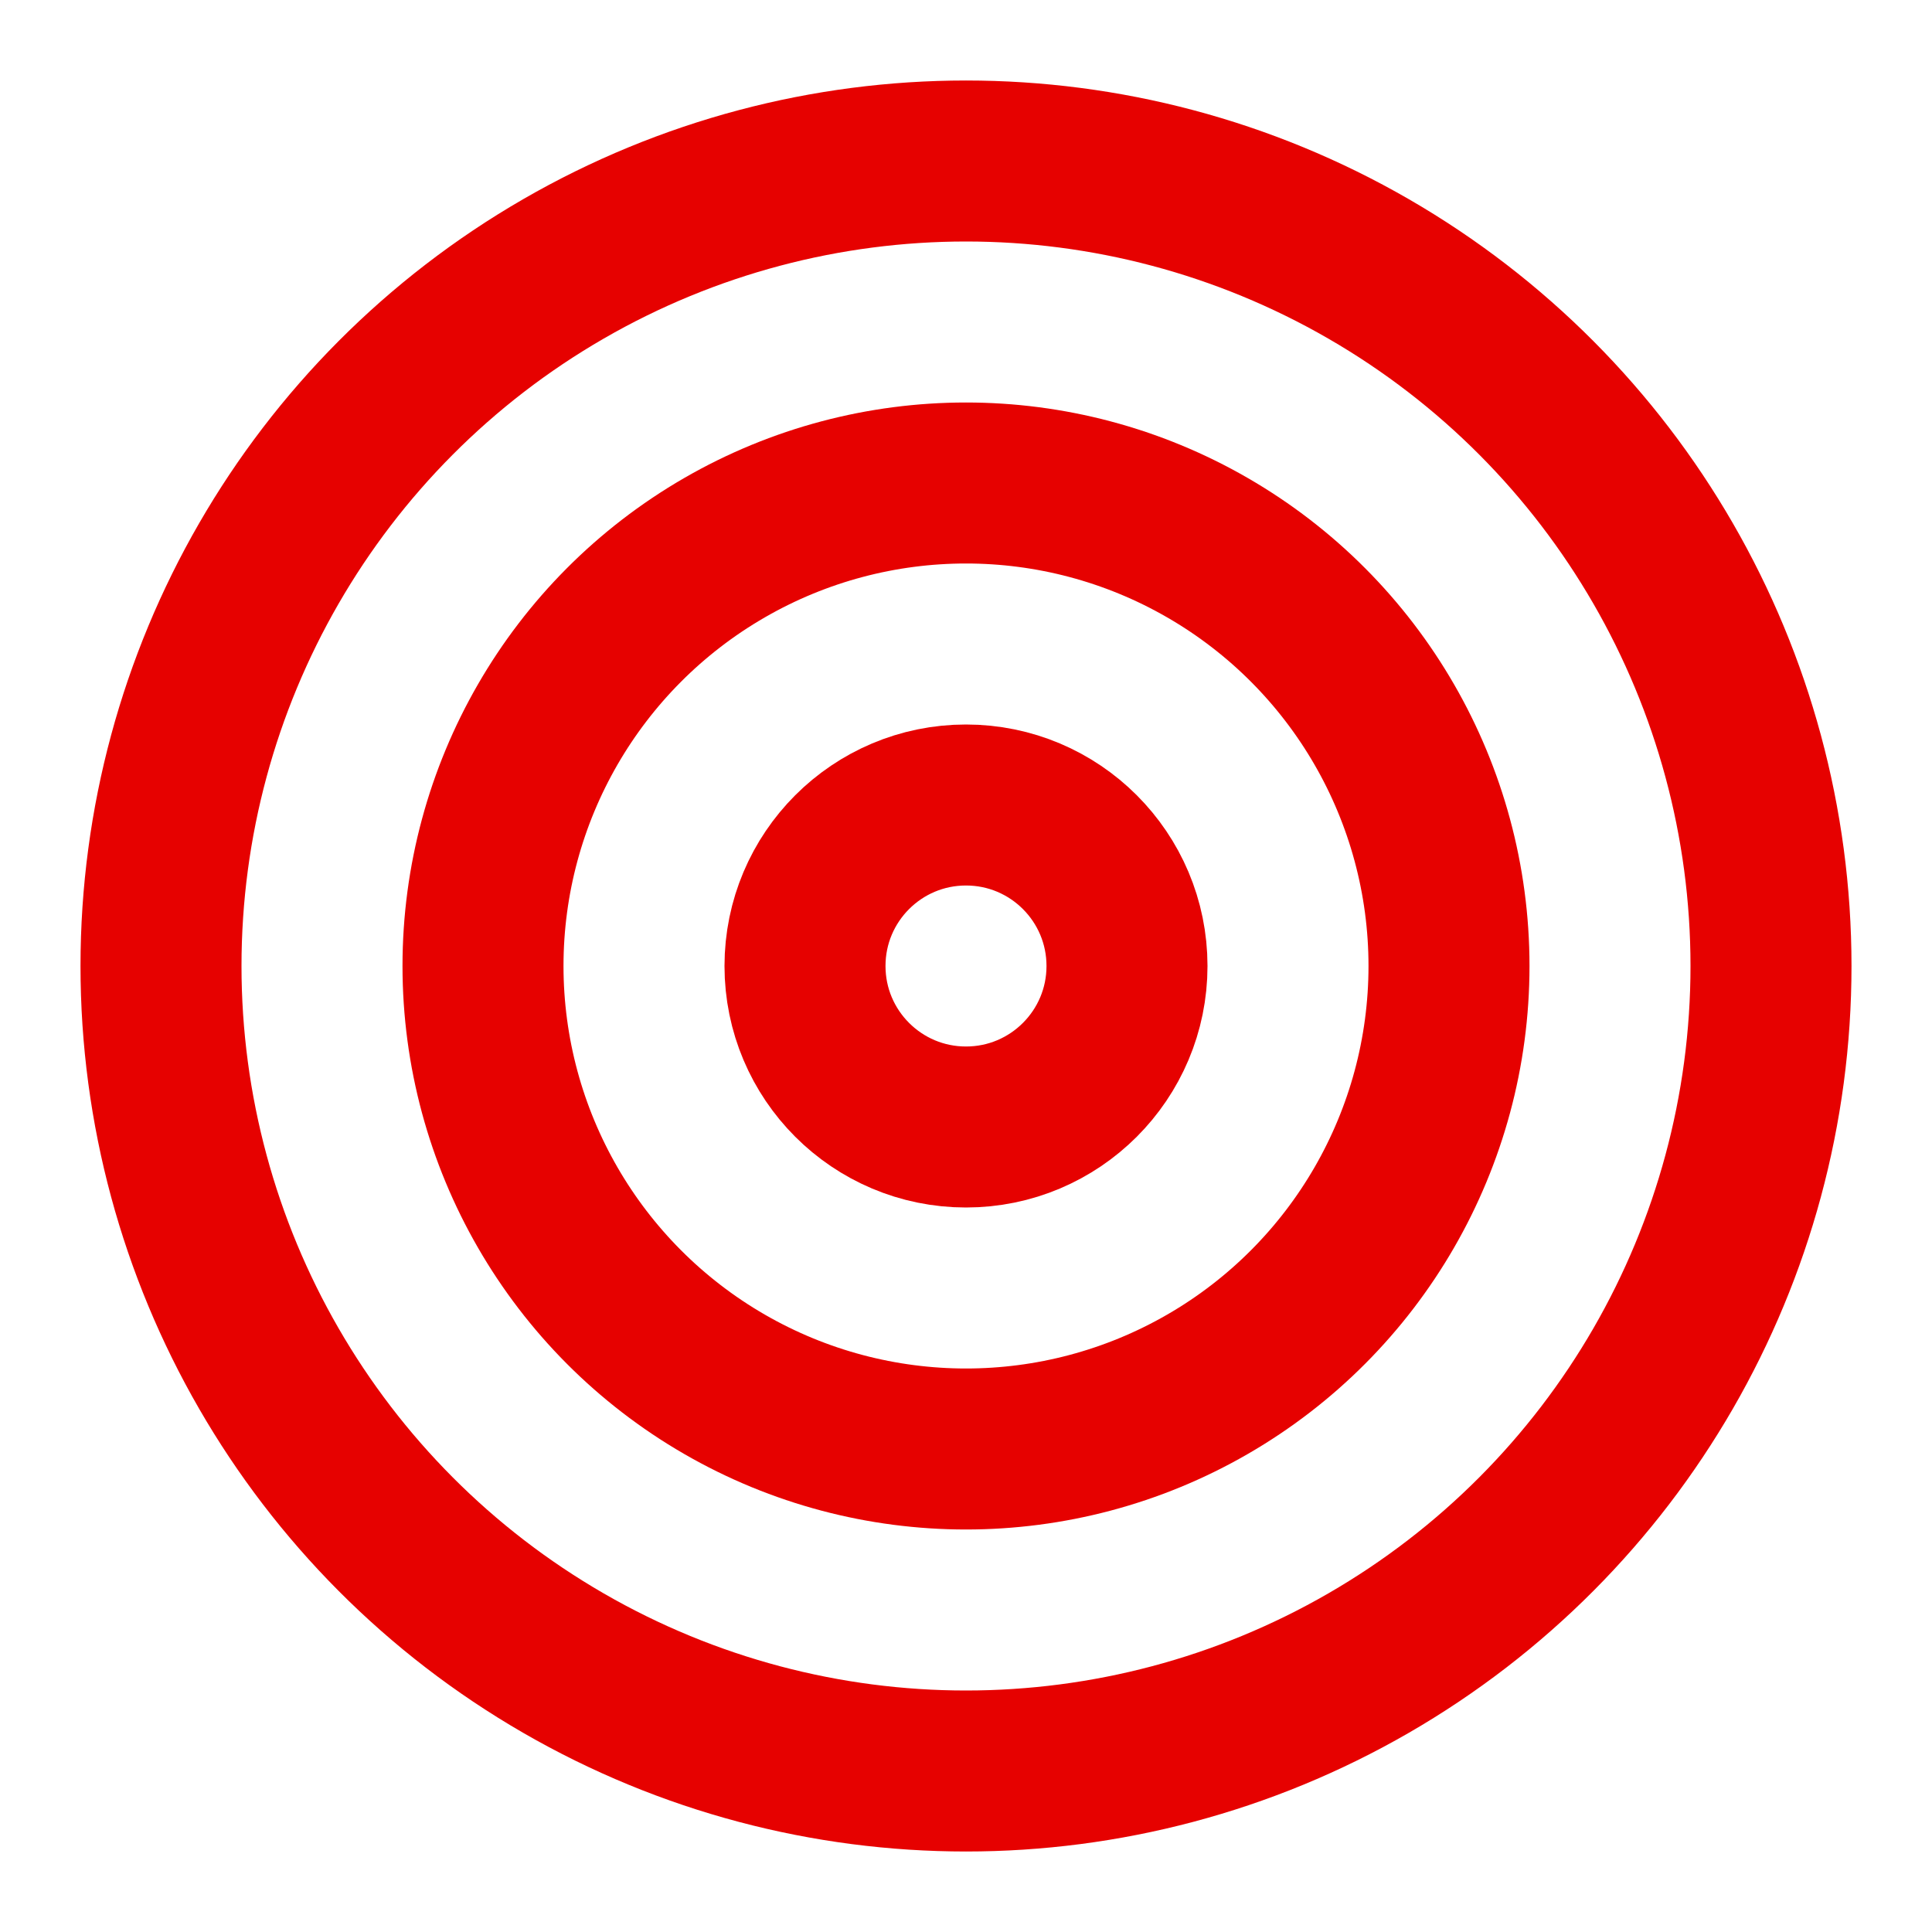
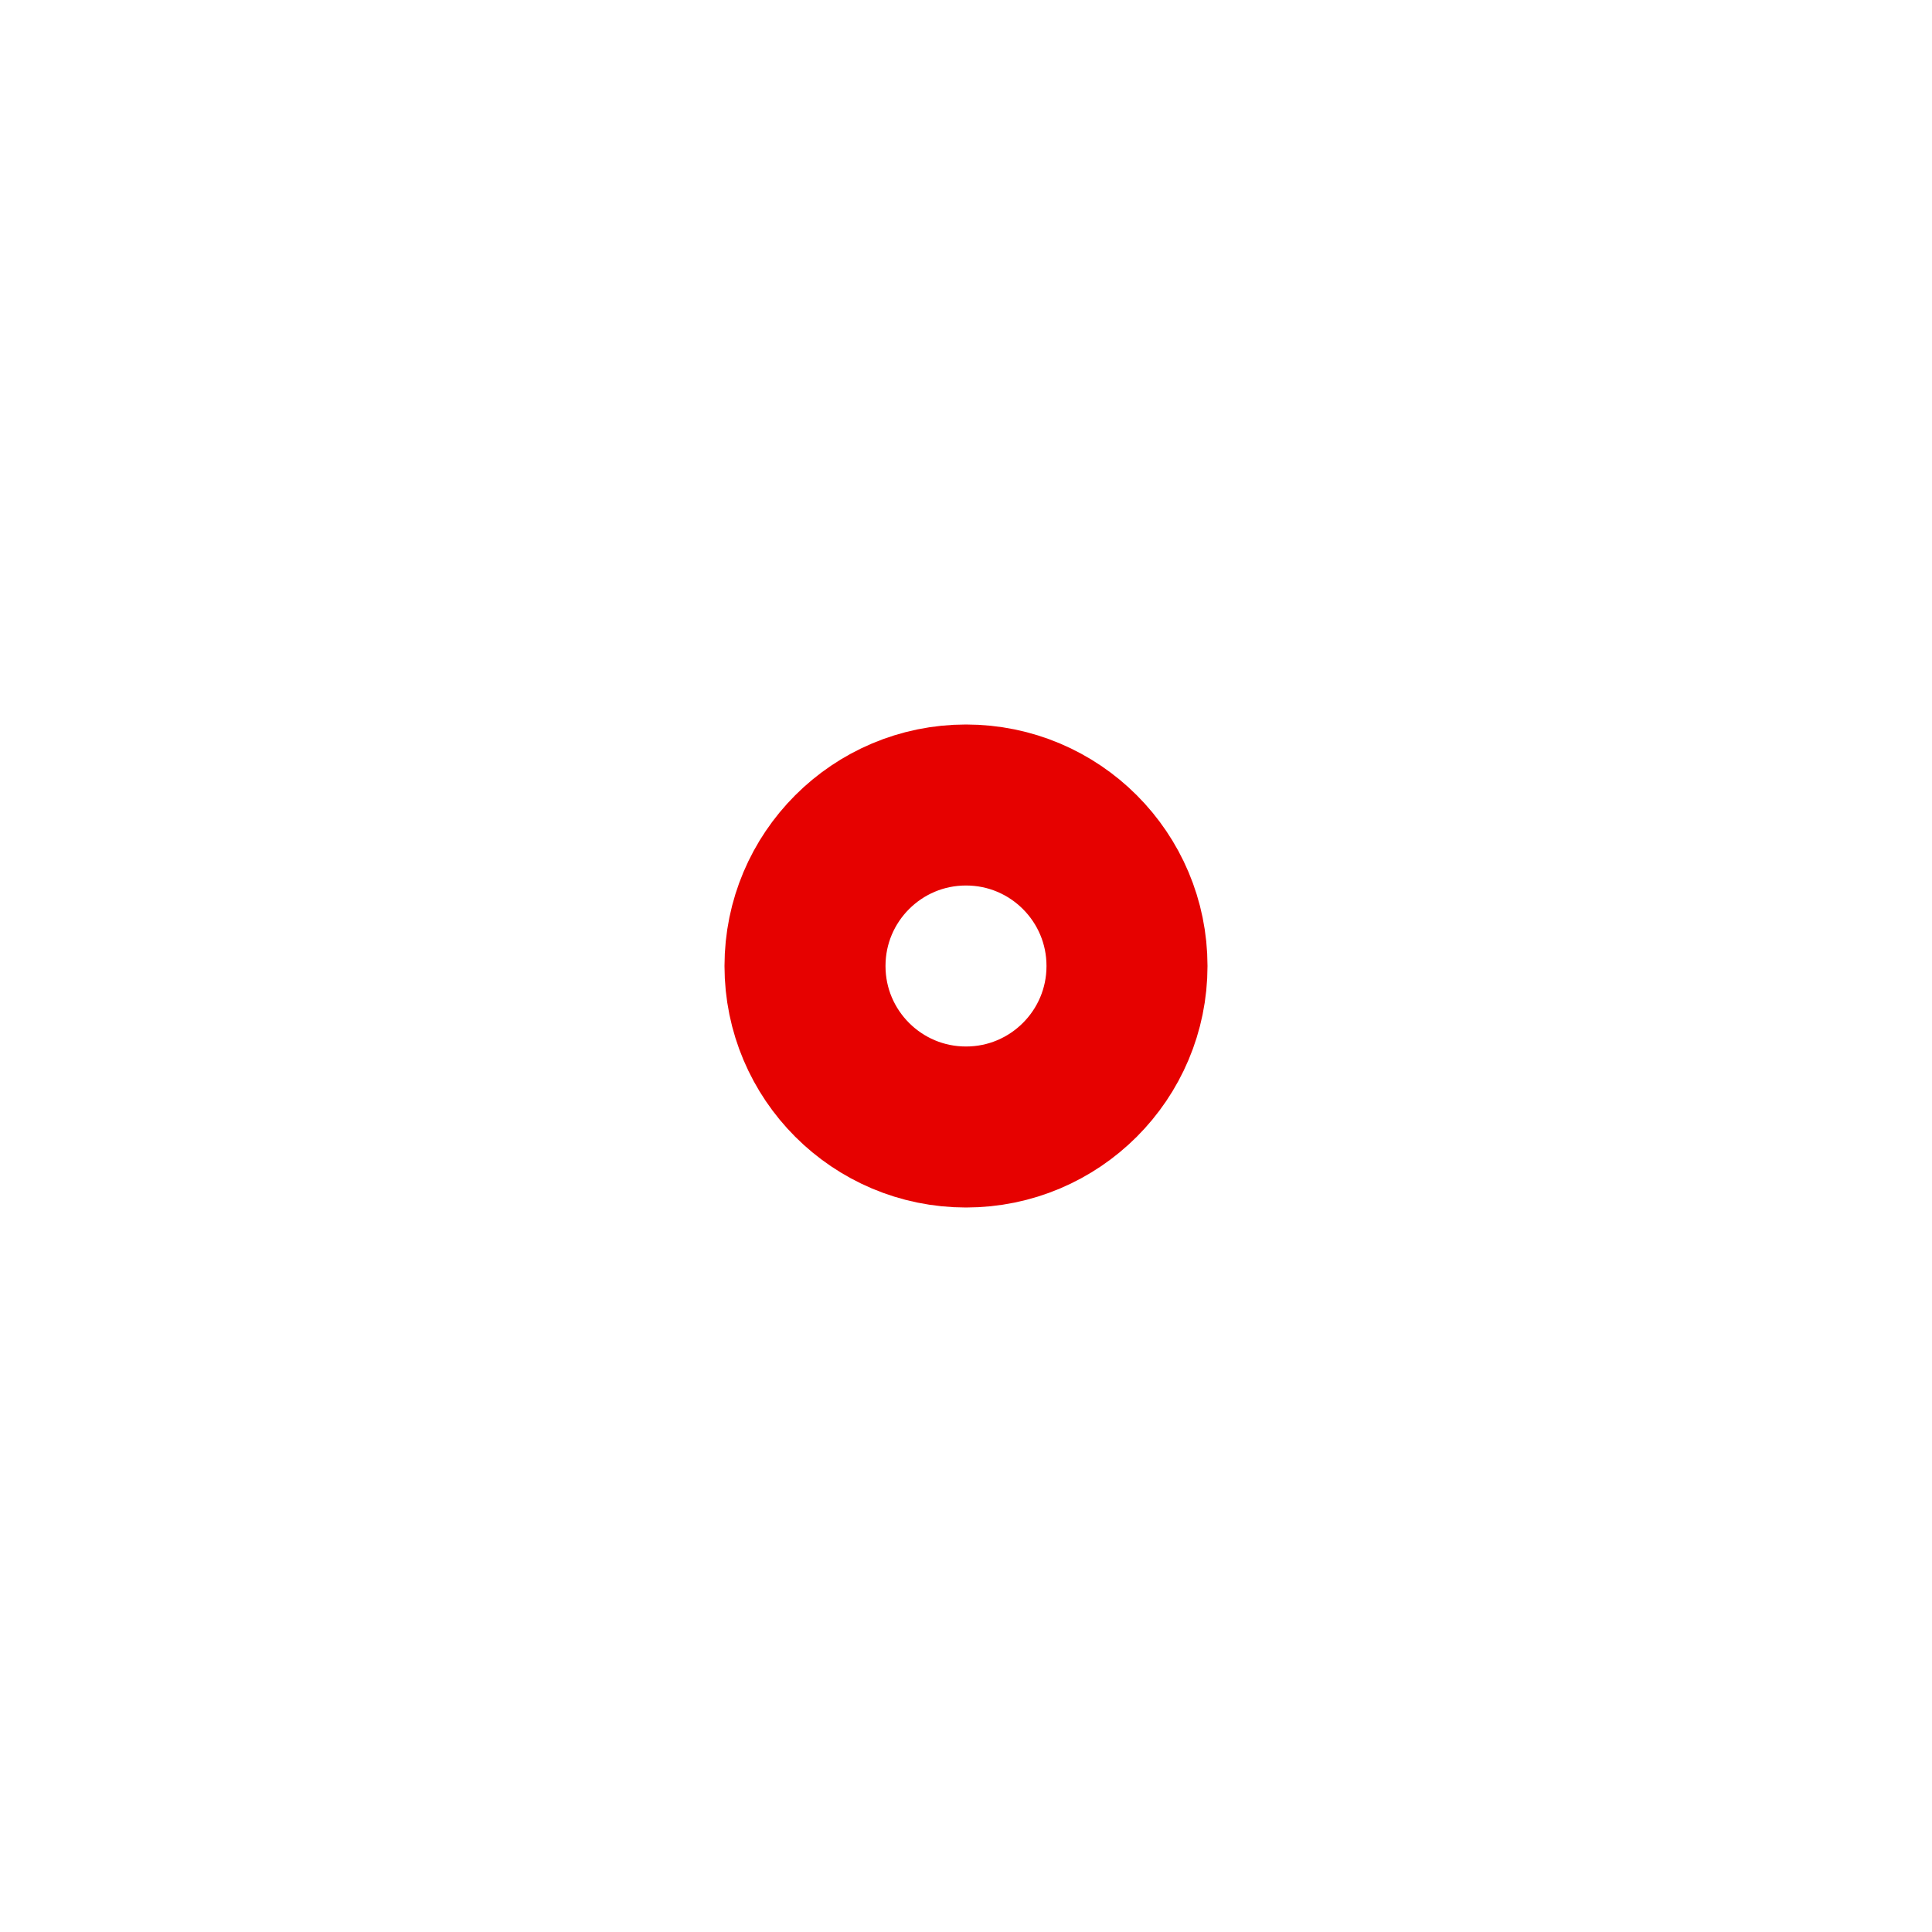
<svg xmlns="http://www.w3.org/2000/svg" width="24" height="24" viewBox="0 0 24 24" fill="none" stroke="#e60100" stroke-width="2" stroke-linecap="round" stroke-linejoin="round" class="lucide lucide-target w-6 h-6 text-emerald-400 group-hover:scale-110 transition-transform">
-   <circle cx="12" cy="12" r="10" stroke="#e60100" fill="none" stroke-width="2px" />
-   <circle cx="12" cy="12" r="6" stroke="#e60100" fill="none" stroke-width="2px" />
  <circle cx="12" cy="12" r="2" stroke="#e60100" fill="none" stroke-width="2px" />
</svg>